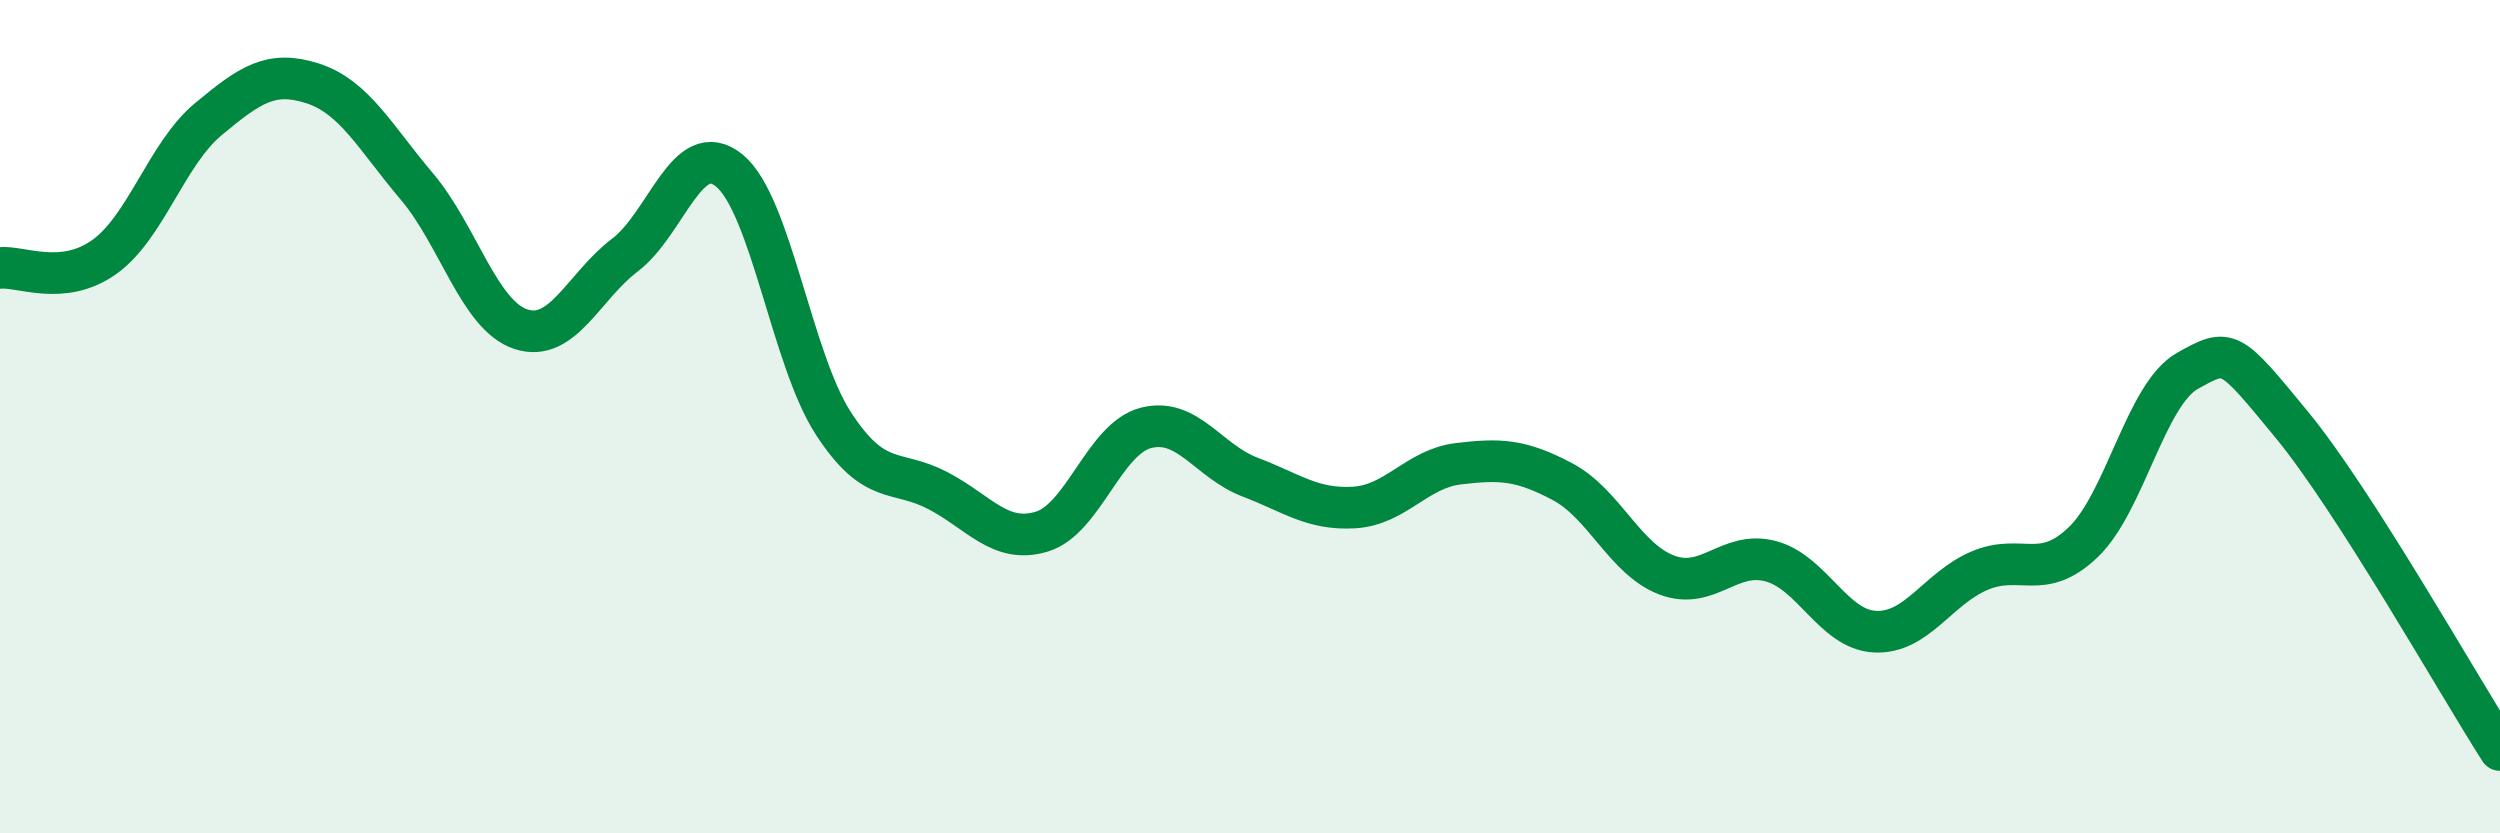
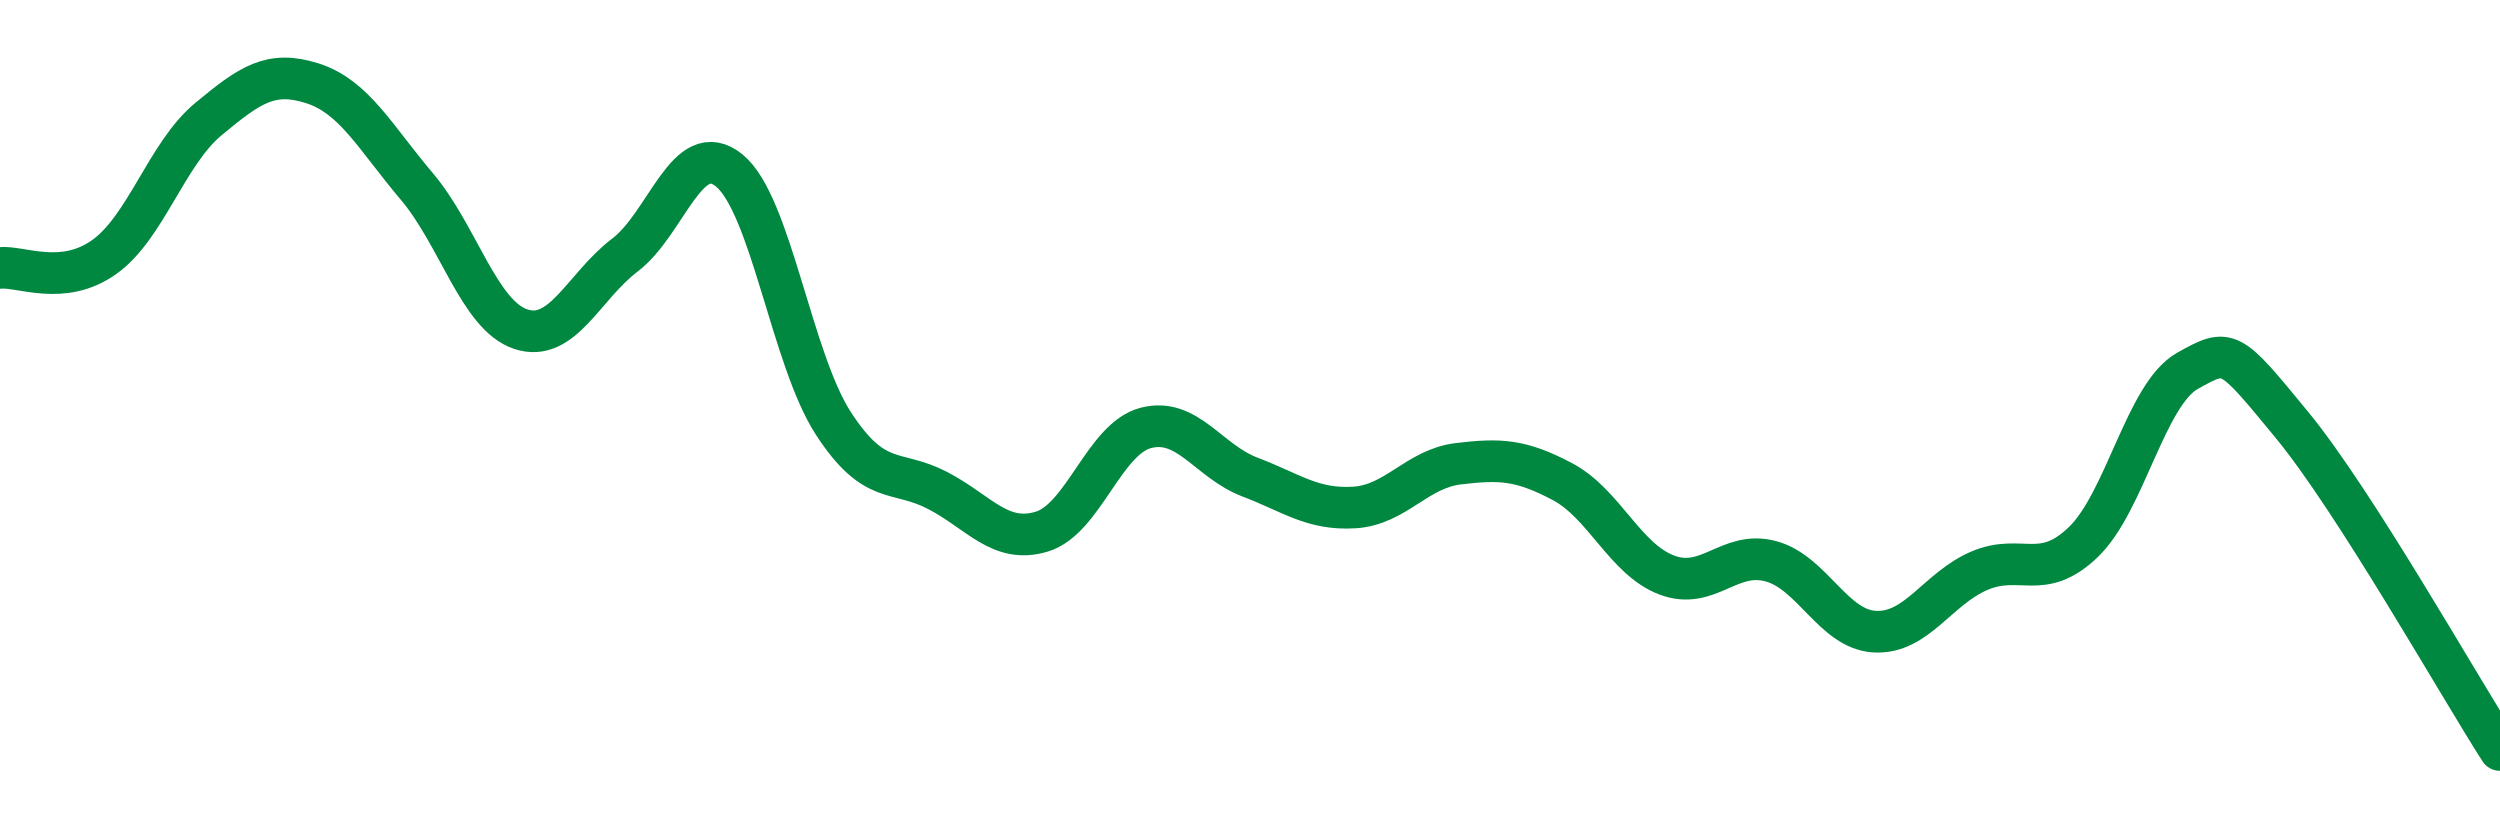
<svg xmlns="http://www.w3.org/2000/svg" width="60" height="20" viewBox="0 0 60 20">
-   <path d="M 0,6.43 C 0.5,6.38 1.5,6.88 2.5,6.17 C 3.5,5.46 4,3.69 5,2.86 C 6,2.03 6.5,1.68 7.5,2 C 8.5,2.32 9,3.29 10,4.47 C 11,5.65 11.5,7.57 12.5,7.9 C 13.5,8.23 14,6.88 15,6.12 C 16,5.36 16.5,3.28 17.5,4.09 C 18.5,4.9 19,8.62 20,10.16 C 21,11.7 21.5,11.25 22.5,11.77 C 23.5,12.29 24,13.06 25,12.76 C 26,12.46 26.5,10.53 27.5,10.27 C 28.5,10.01 29,11.07 30,11.45 C 31,11.83 31.5,12.24 32.5,12.18 C 33.5,12.12 34,11.25 35,11.13 C 36,11.01 36.5,11.03 37.5,11.56 C 38.5,12.09 39,13.42 40,13.8 C 41,14.18 41.5,13.2 42.5,13.47 C 43.5,13.74 44,15.11 45,15.16 C 46,15.21 46.5,14.13 47.5,13.7 C 48.5,13.27 49,13.97 50,13.01 C 51,12.05 51.5,9.46 52.5,8.9 C 53.5,8.34 53.5,8.37 55,10.19 C 56.5,12.01 59,16.44 60,18L60 20L0 20Z" fill="#008740" opacity="0.1" stroke-linecap="round" stroke-linejoin="round" />
  <path d="M 0,6.43 C 0.5,6.38 1.5,6.88 2.5,6.17 C 3.5,5.46 4,3.69 5,2.86 C 6,2.03 6.5,1.68 7.5,2 C 8.5,2.32 9,3.29 10,4.47 C 11,5.65 11.5,7.57 12.5,7.9 C 13.5,8.23 14,6.88 15,6.12 C 16,5.36 16.5,3.28 17.5,4.09 C 18.5,4.9 19,8.62 20,10.16 C 21,11.7 21.5,11.25 22.5,11.77 C 23.5,12.29 24,13.06 25,12.76 C 26,12.46 26.5,10.53 27.5,10.27 C 28.5,10.01 29,11.07 30,11.45 C 31,11.83 31.5,12.24 32.5,12.18 C 33.5,12.12 34,11.25 35,11.13 C 36,11.01 36.5,11.03 37.5,11.56 C 38.5,12.09 39,13.42 40,13.8 C 41,14.18 41.5,13.2 42.5,13.47 C 43.5,13.74 44,15.11 45,15.16 C 46,15.21 46.5,14.13 47.5,13.7 C 48.5,13.27 49,13.97 50,13.01 C 51,12.05 51.5,9.46 52.5,8.9 C 53.5,8.34 53.5,8.37 55,10.19 C 56.5,12.01 59,16.44 60,18" stroke="#008740" stroke-width="1" fill="none" stroke-linecap="round" stroke-linejoin="round" />
</svg>